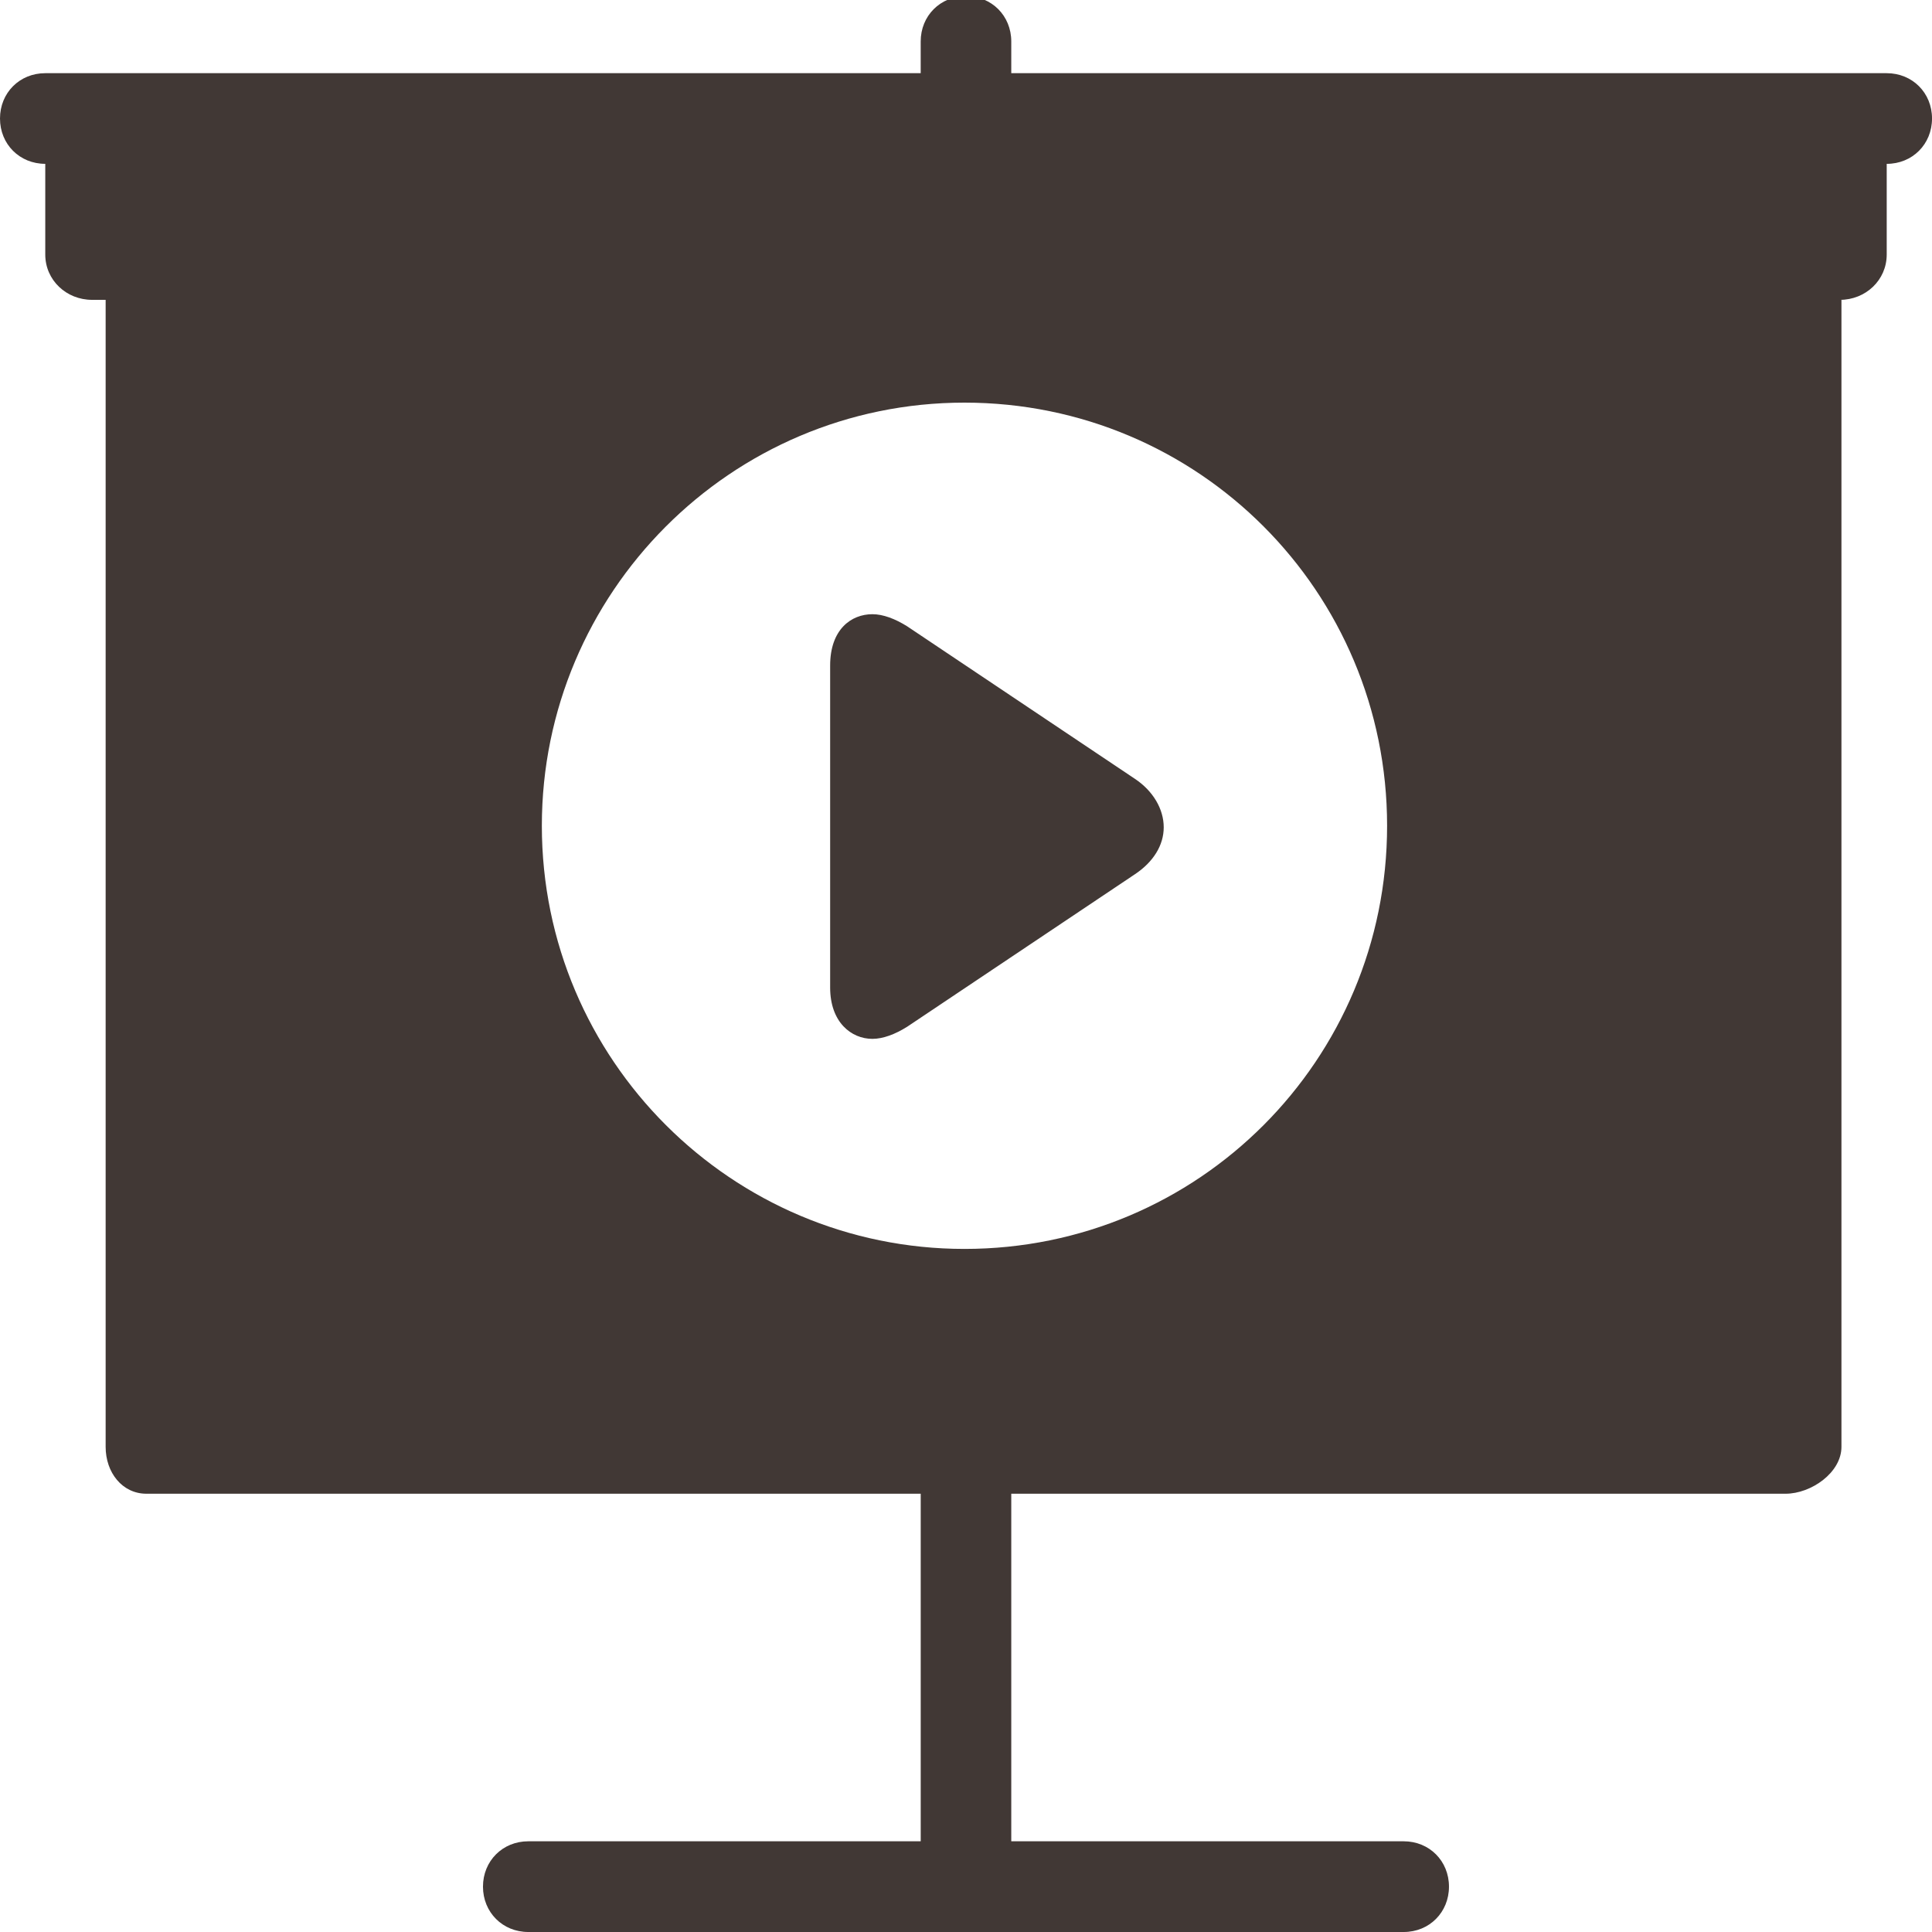
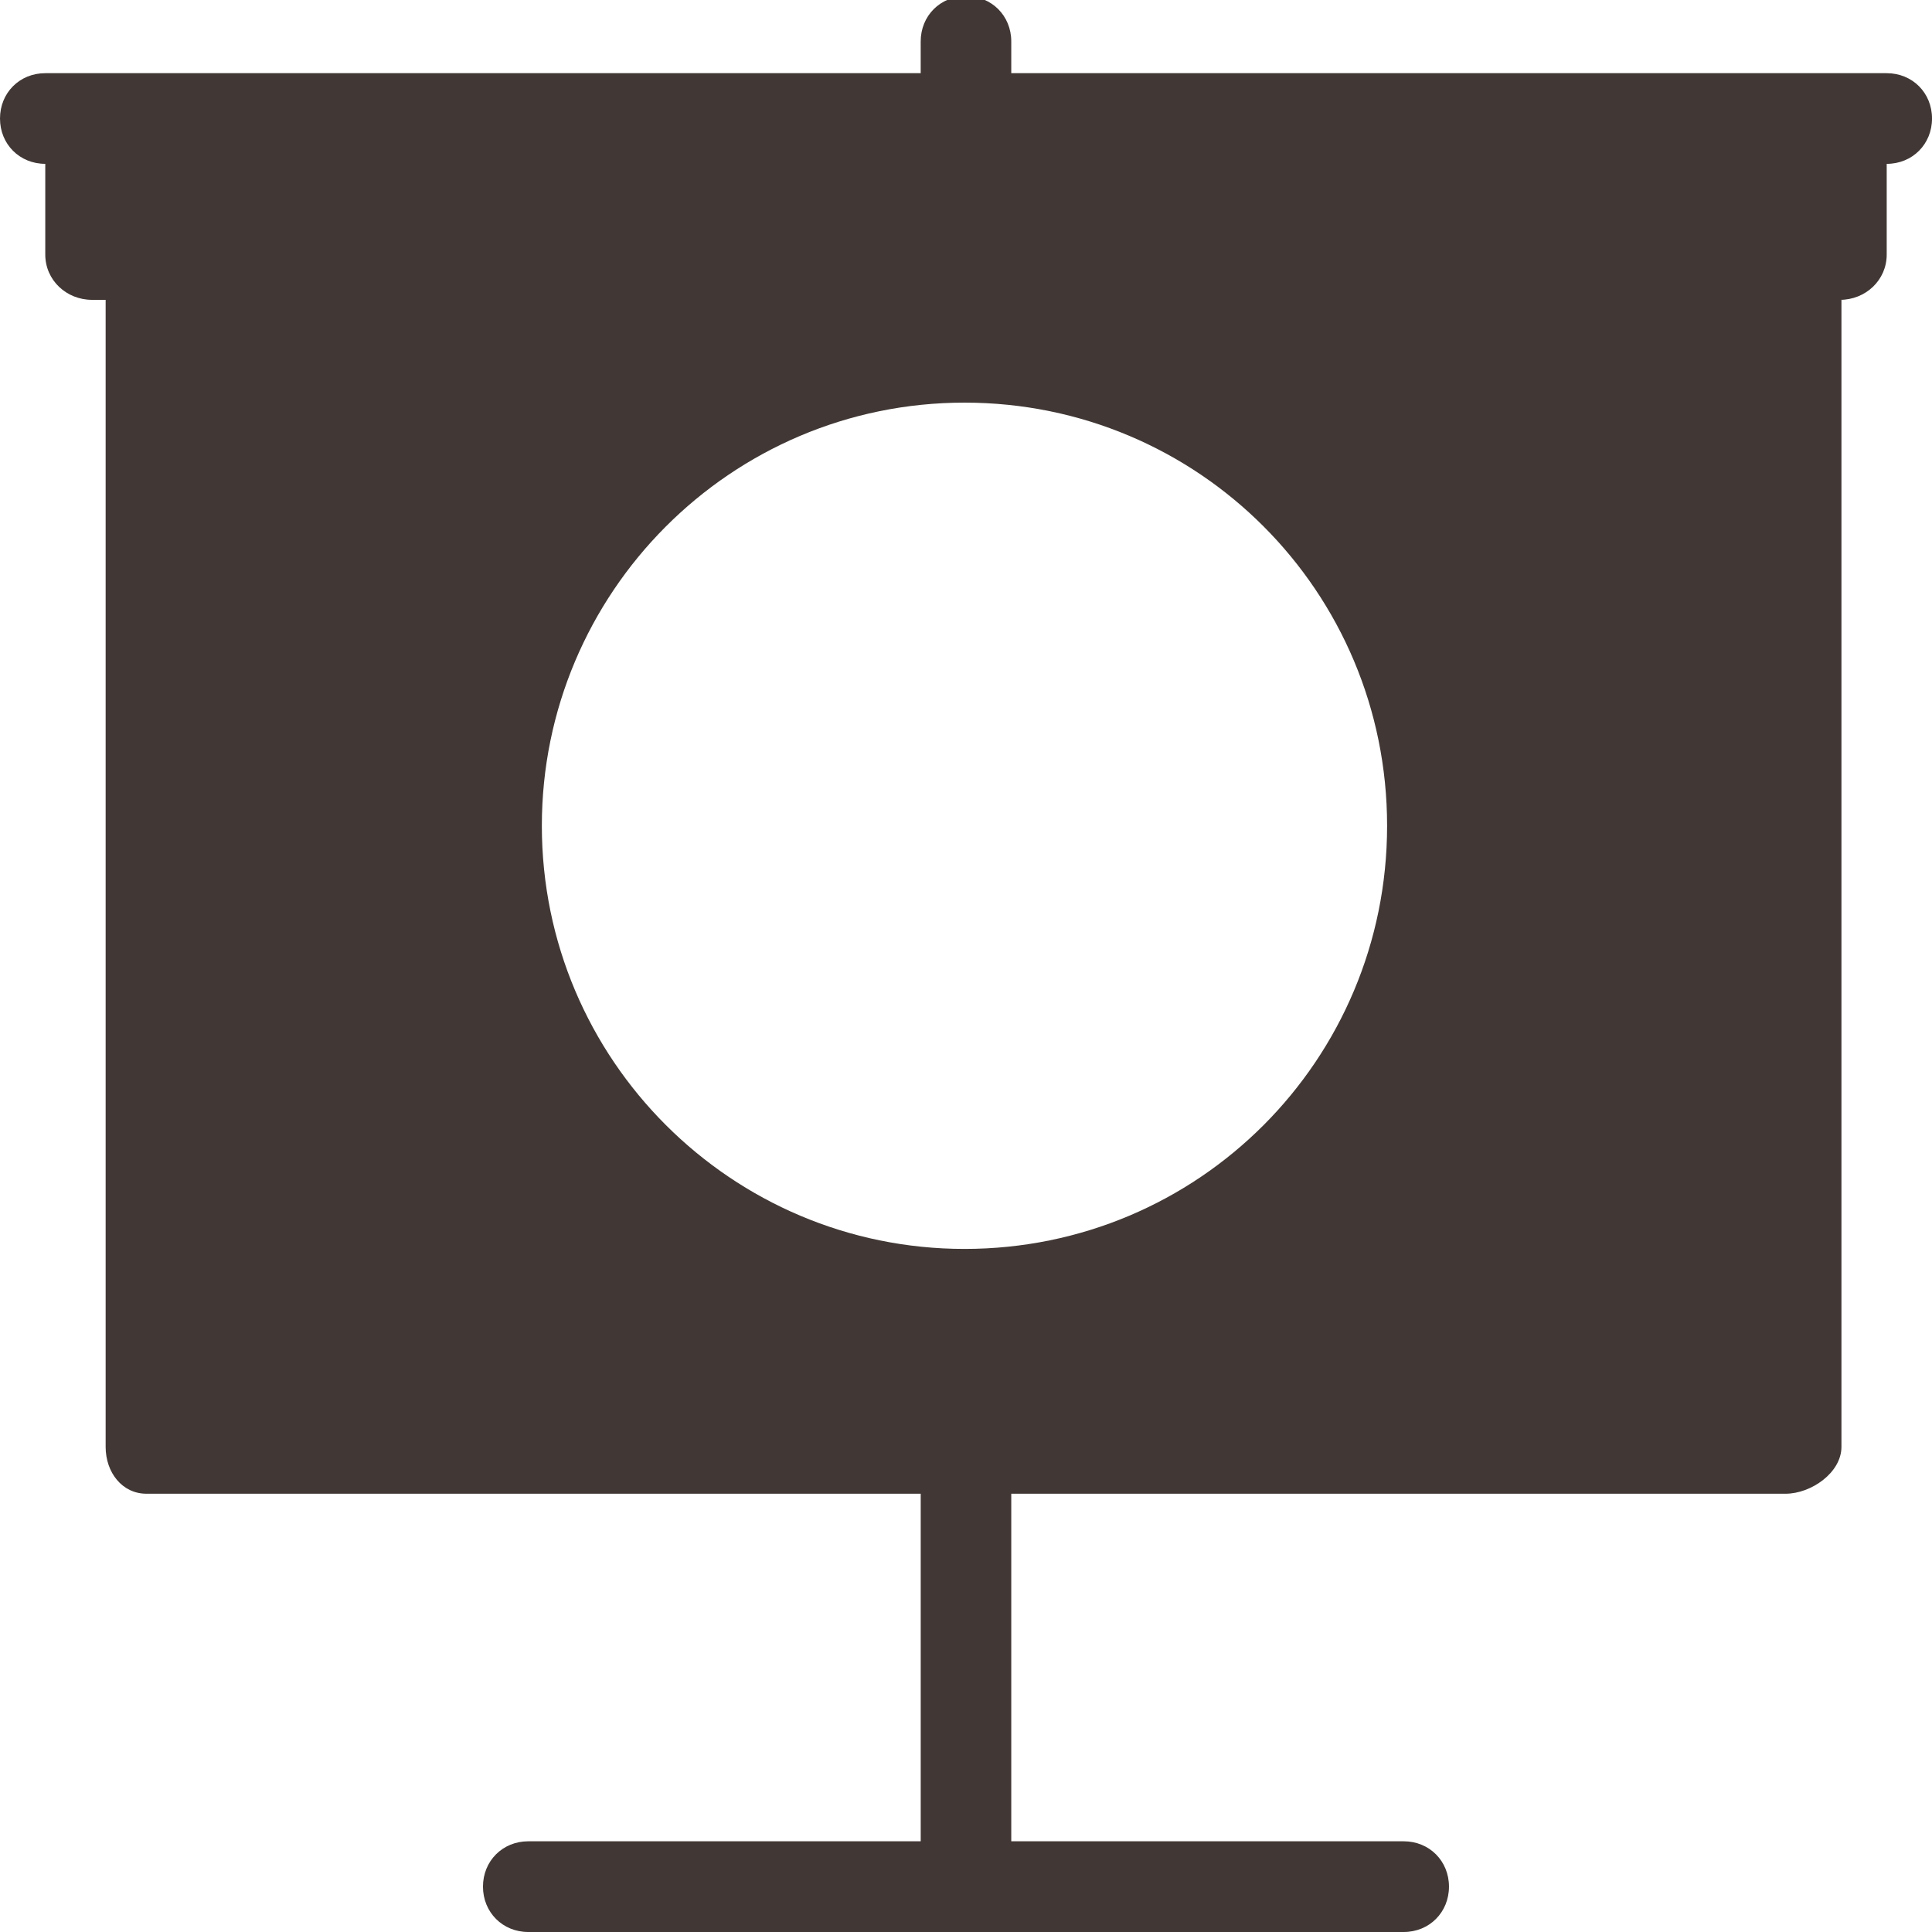
<svg xmlns="http://www.w3.org/2000/svg" version="1.1" id="Layer_1" x="0px" y="0px" width="100px" height="100px" viewBox="0 0 100 100" enable-background="new 0 0 100 100" xml:space="preserve">
  <g>
    <g>
-       <path fill="#413835" d="M58.75,40.317l-11.798-7.901c-0.625-0.391-1.25-0.625-1.796-0.625c-1.094,0-2.188,0.782-2.188,2.66v16.661    c0,1.8,1.094,2.659,2.188,2.659c0.547,0,1.172-0.234,1.796-0.625l11.798-7.9c0.937-0.626,1.484-1.486,1.484-2.425    C60.234,41.881,59.687,40.943,58.75,40.317z" />
      <path fill="#413835" d="M97.655,3.788h-2.422H52.343V2.145c0-1.33-1.016-2.346-2.343-2.346c-1.329,0-2.345,1.017-2.345,2.346    v1.643H4.765H2.343C1.015,3.788,0,4.804,0,6.134C0,7.464,1.015,8.48,2.343,8.48v4.693c0,1.33,1.094,2.347,2.422,2.347h0.703v59.37    c0,1.329,0.86,2.425,2.11,2.425h40.078v17.99H27.343c-1.328,0-2.344,1.018-2.344,2.347S26.015,100,27.343,100h45.313    c1.327,0,2.343-1.019,2.343-2.348s-1.016-2.347-2.343-2.347H52.343v-17.99h40.078c1.328,0,2.892-1.096,2.892-2.425v-59.37h-0.079    c1.329,0,2.422-1.017,2.422-2.346V8.481c1.329,0,2.345-1.017,2.345-2.347S98.984,3.788,97.655,3.788z M49.921,64.644    c-12.031,0-21.875-9.777-21.875-21.902c0-12.046,9.766-21.902,21.875-21.902c12.11,0,21.875,9.777,21.875,21.902    S62.031,64.644,49.921,64.644z" />
    </g>
  </g>
</svg>